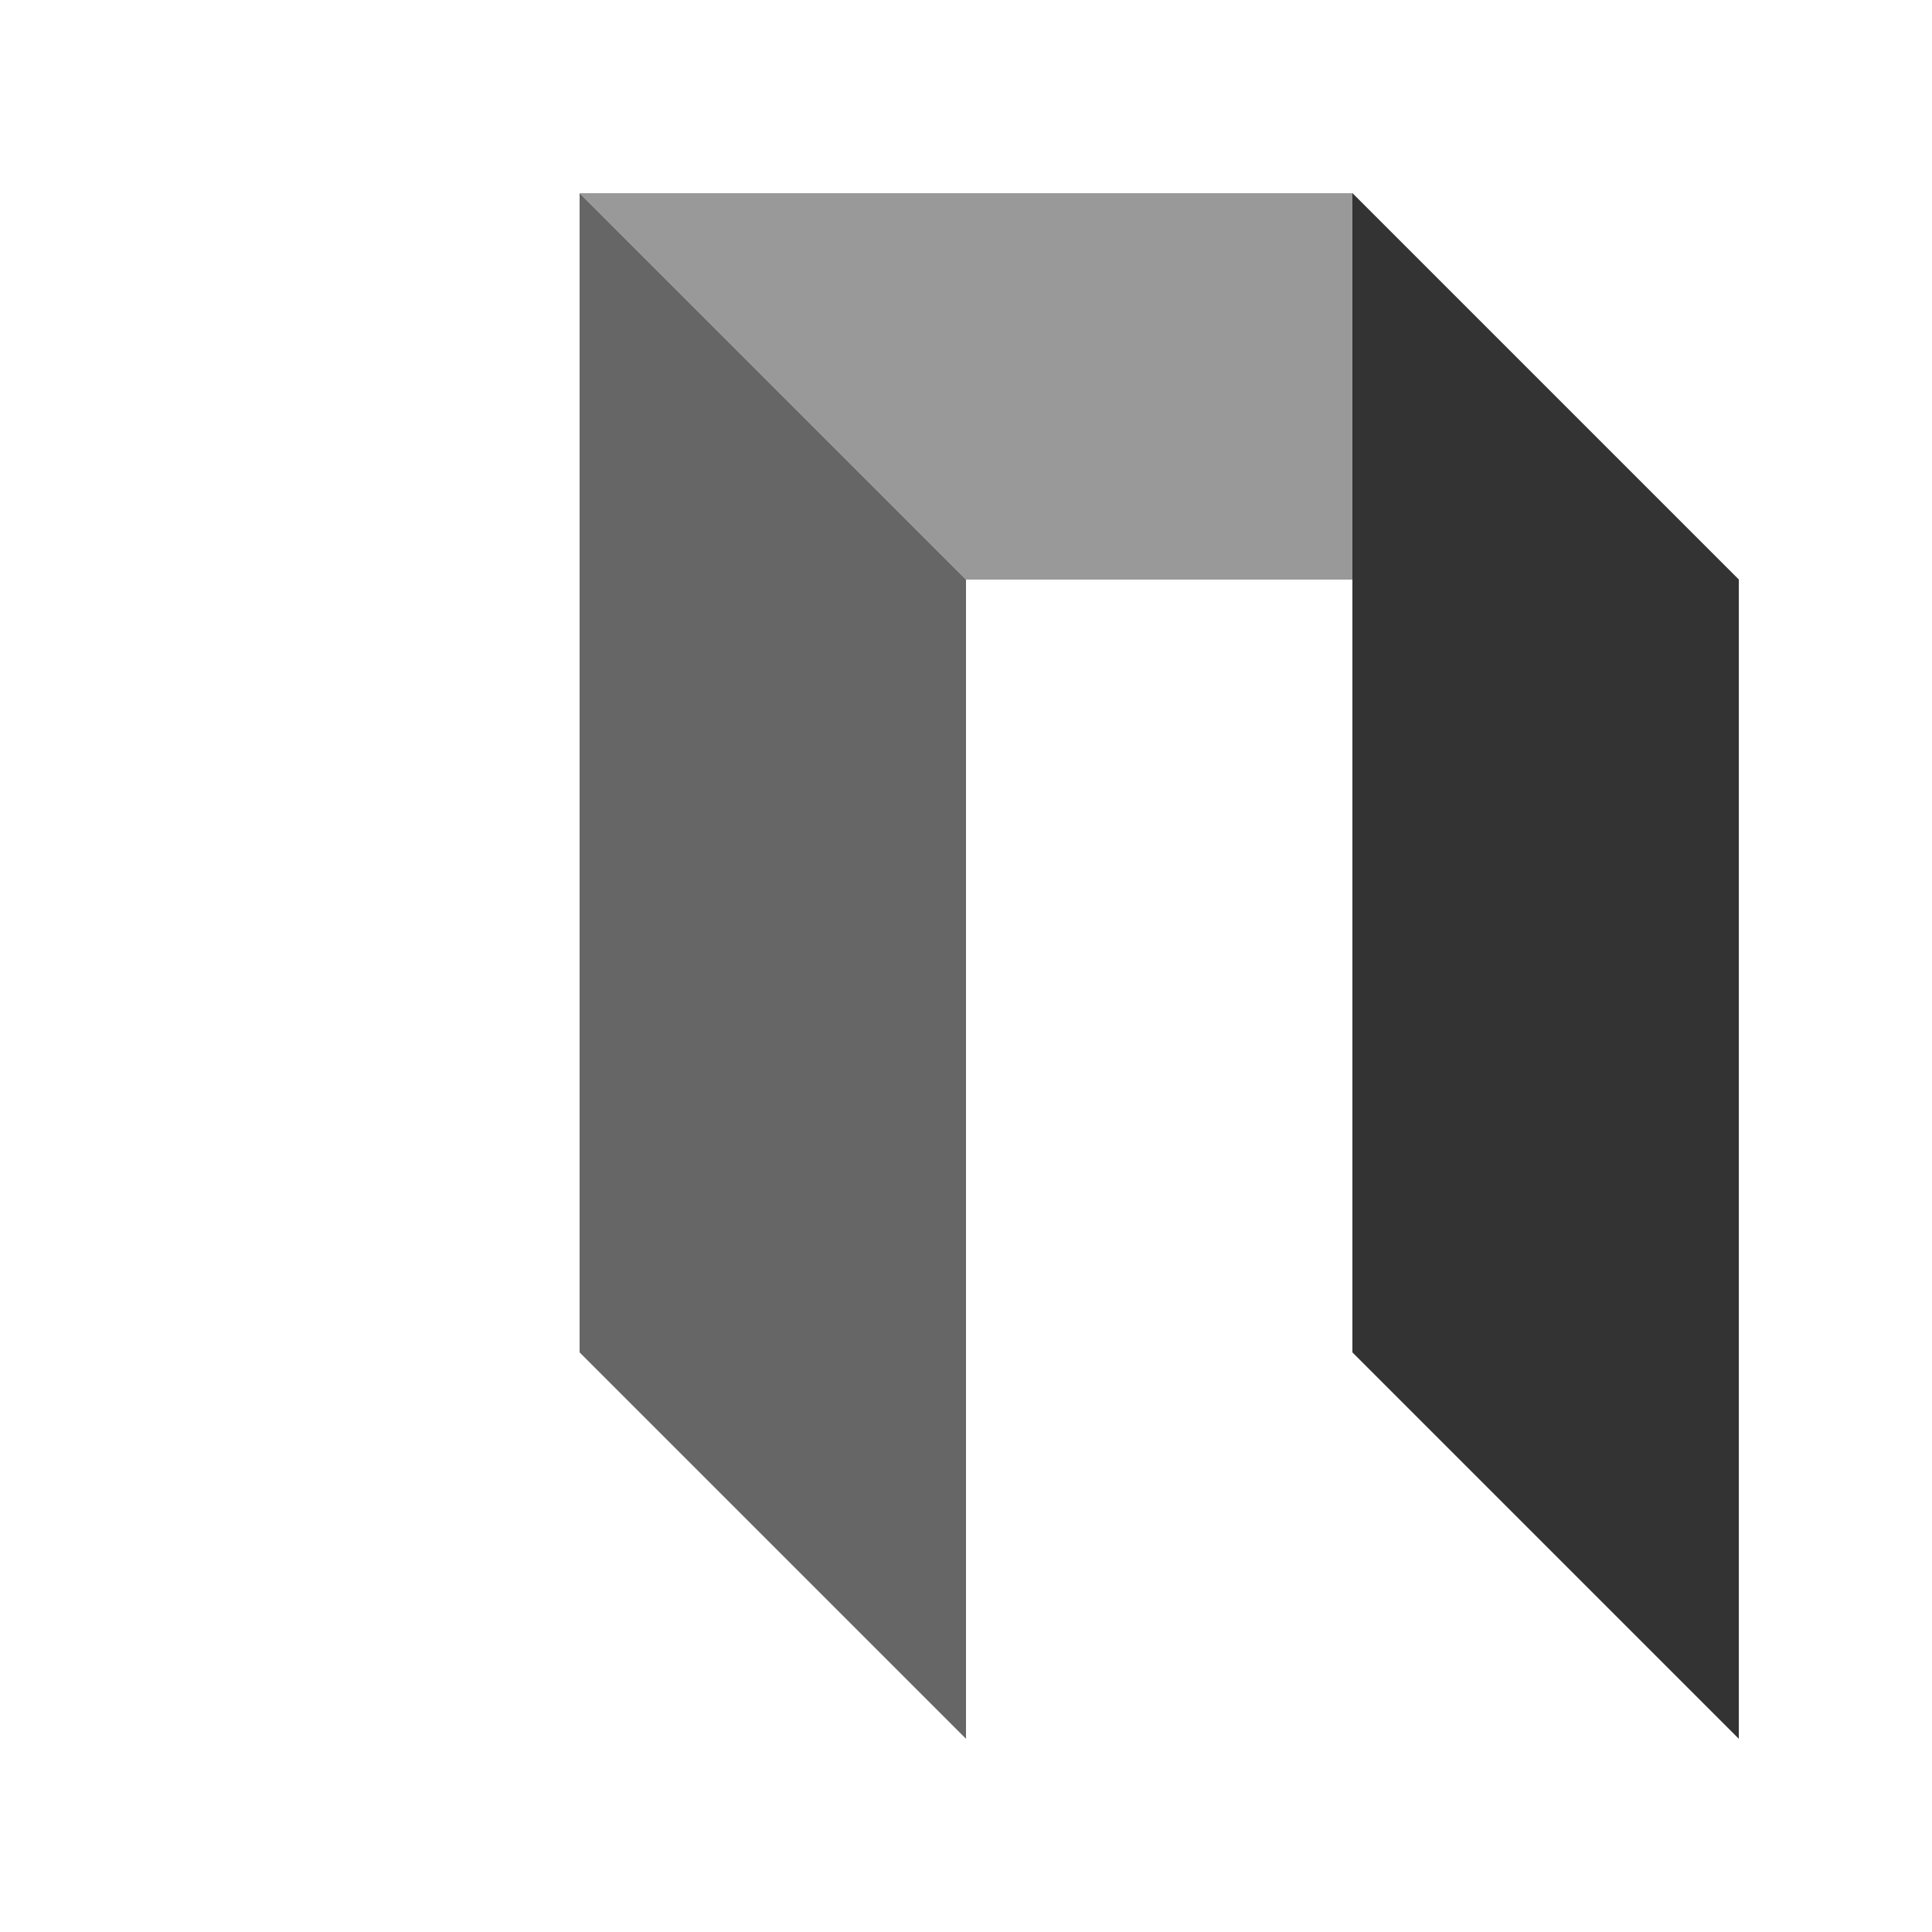
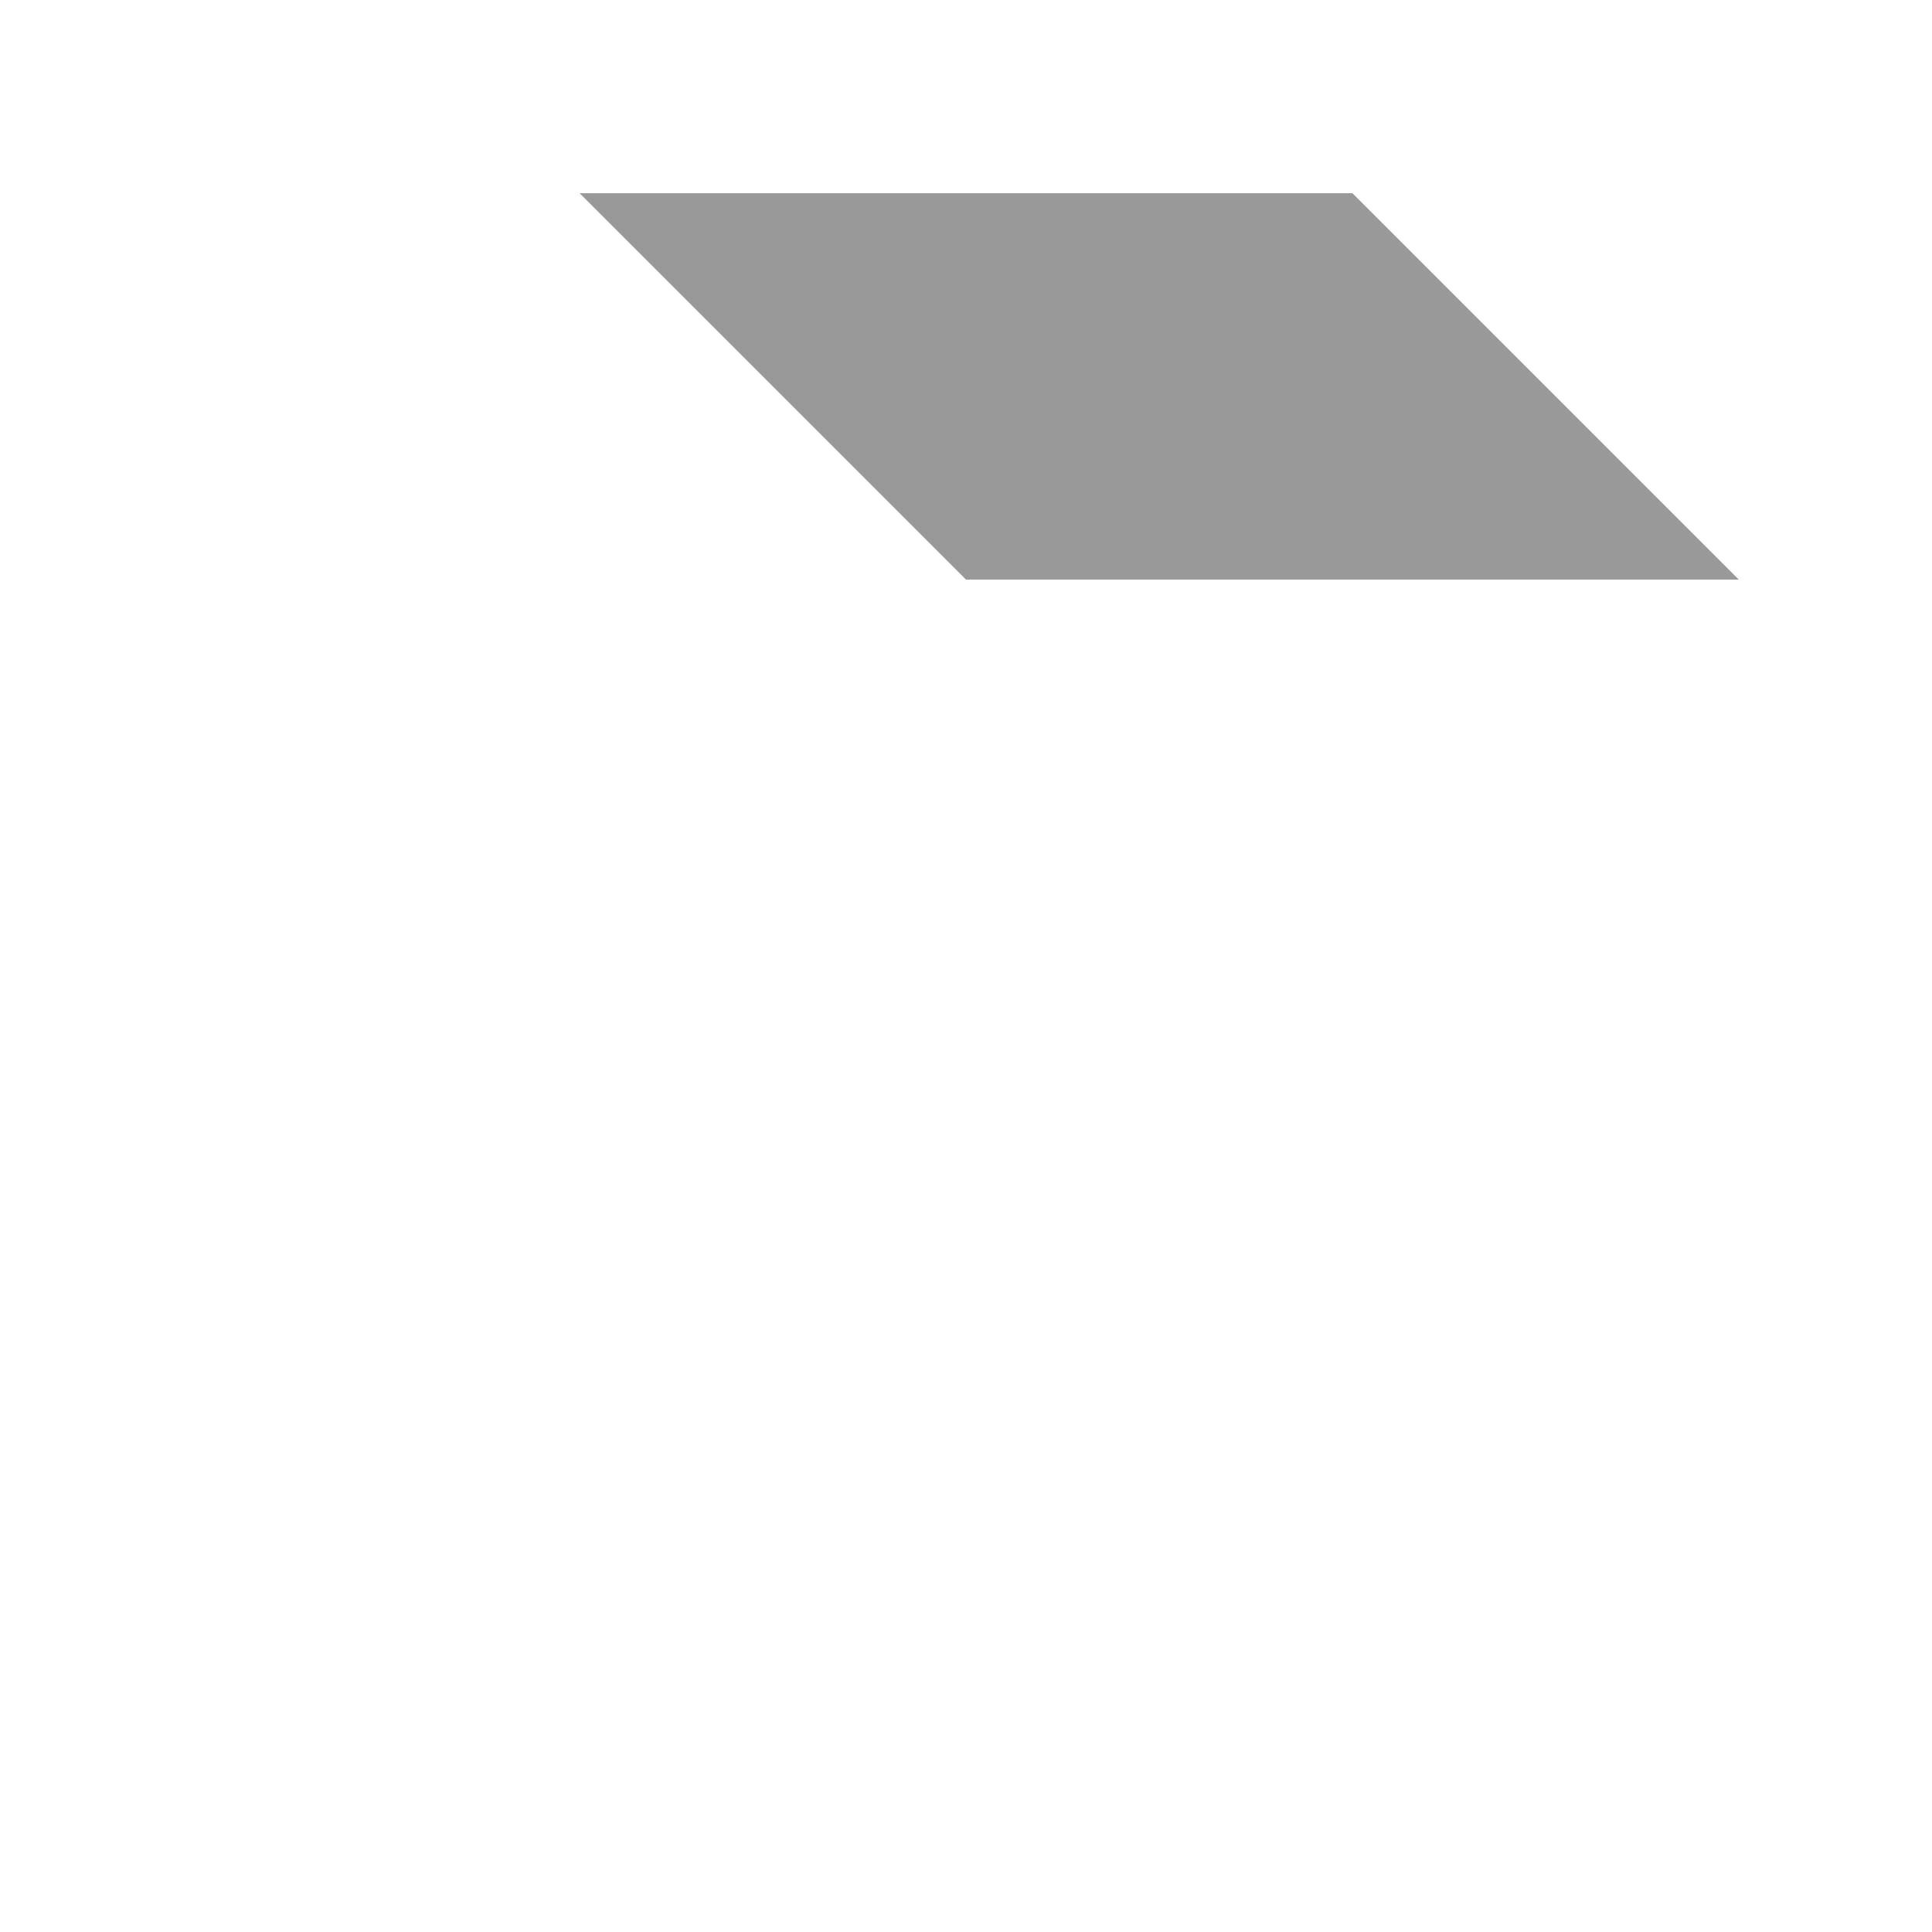
<svg xmlns="http://www.w3.org/2000/svg" width="200" height="200" viewBox="0 0 200 200">
  <polygon points="60,20 140,20 180,60 100,60" fill="#999999" />
-   <polygon points="60,20 100,60 100,180 60,140" fill="#666666" />
-   <polygon points="140,20 180,60 180,180 140,140" fill="#333333" />
</svg>